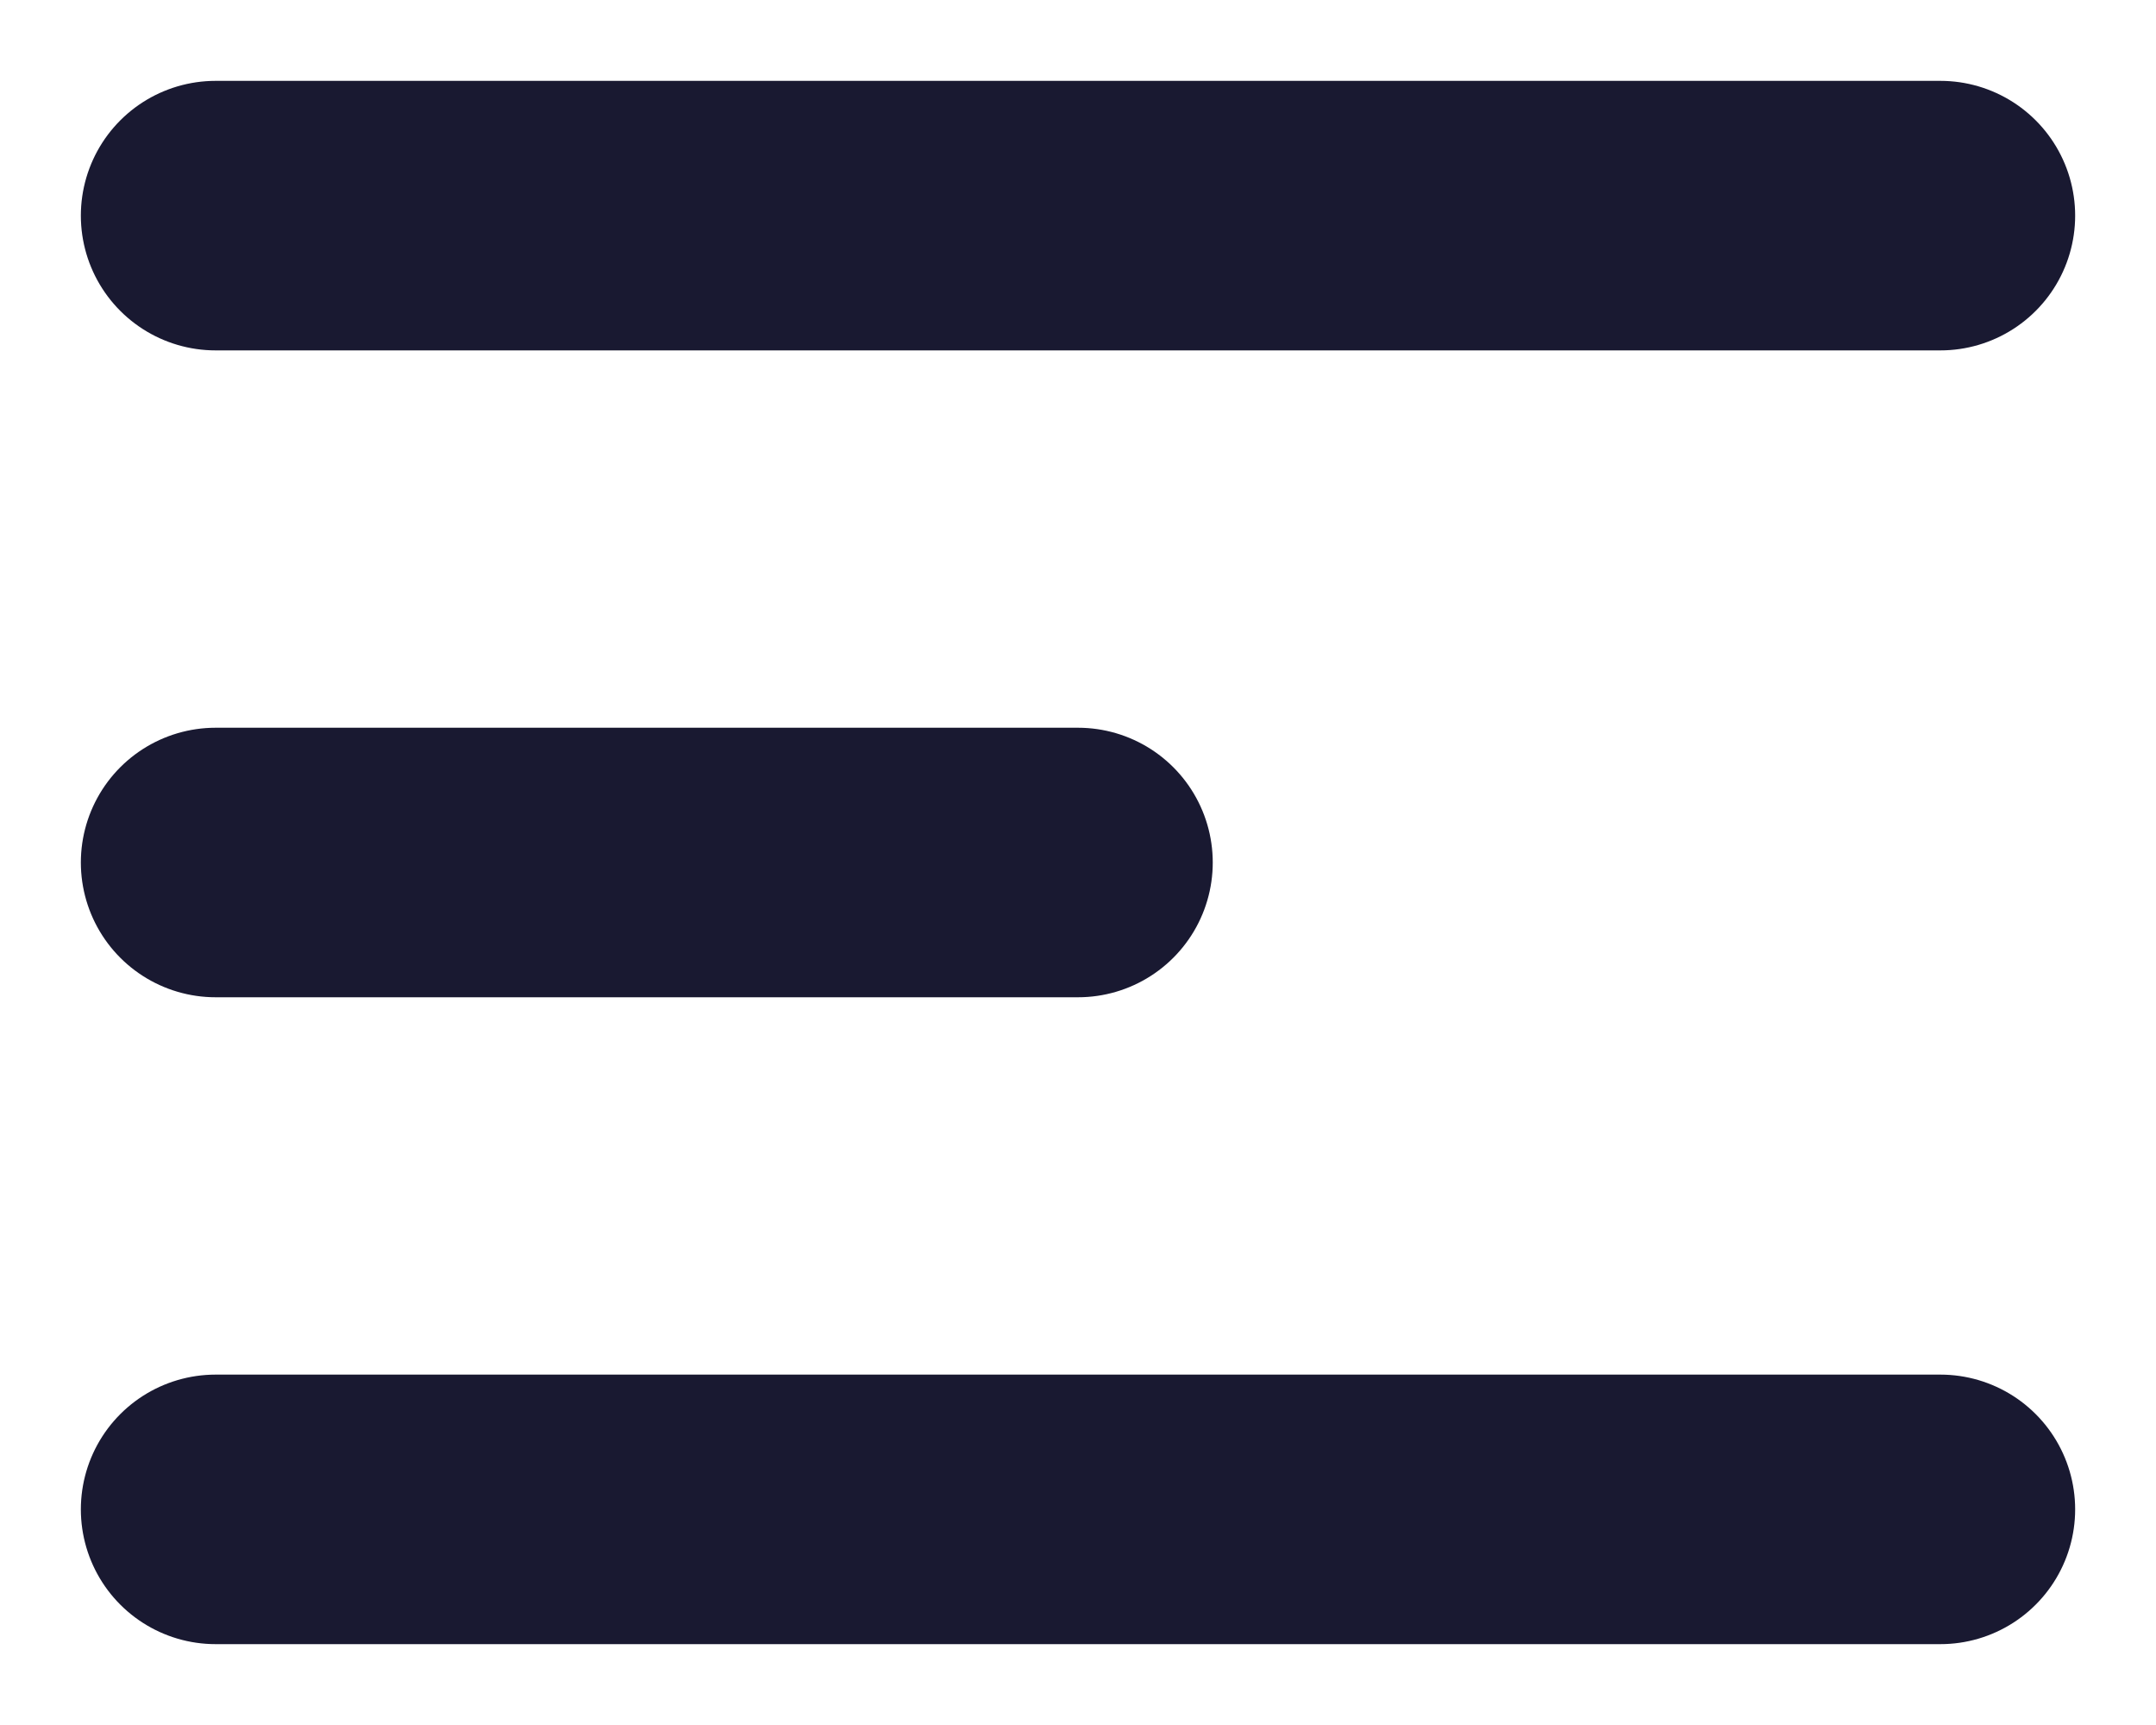
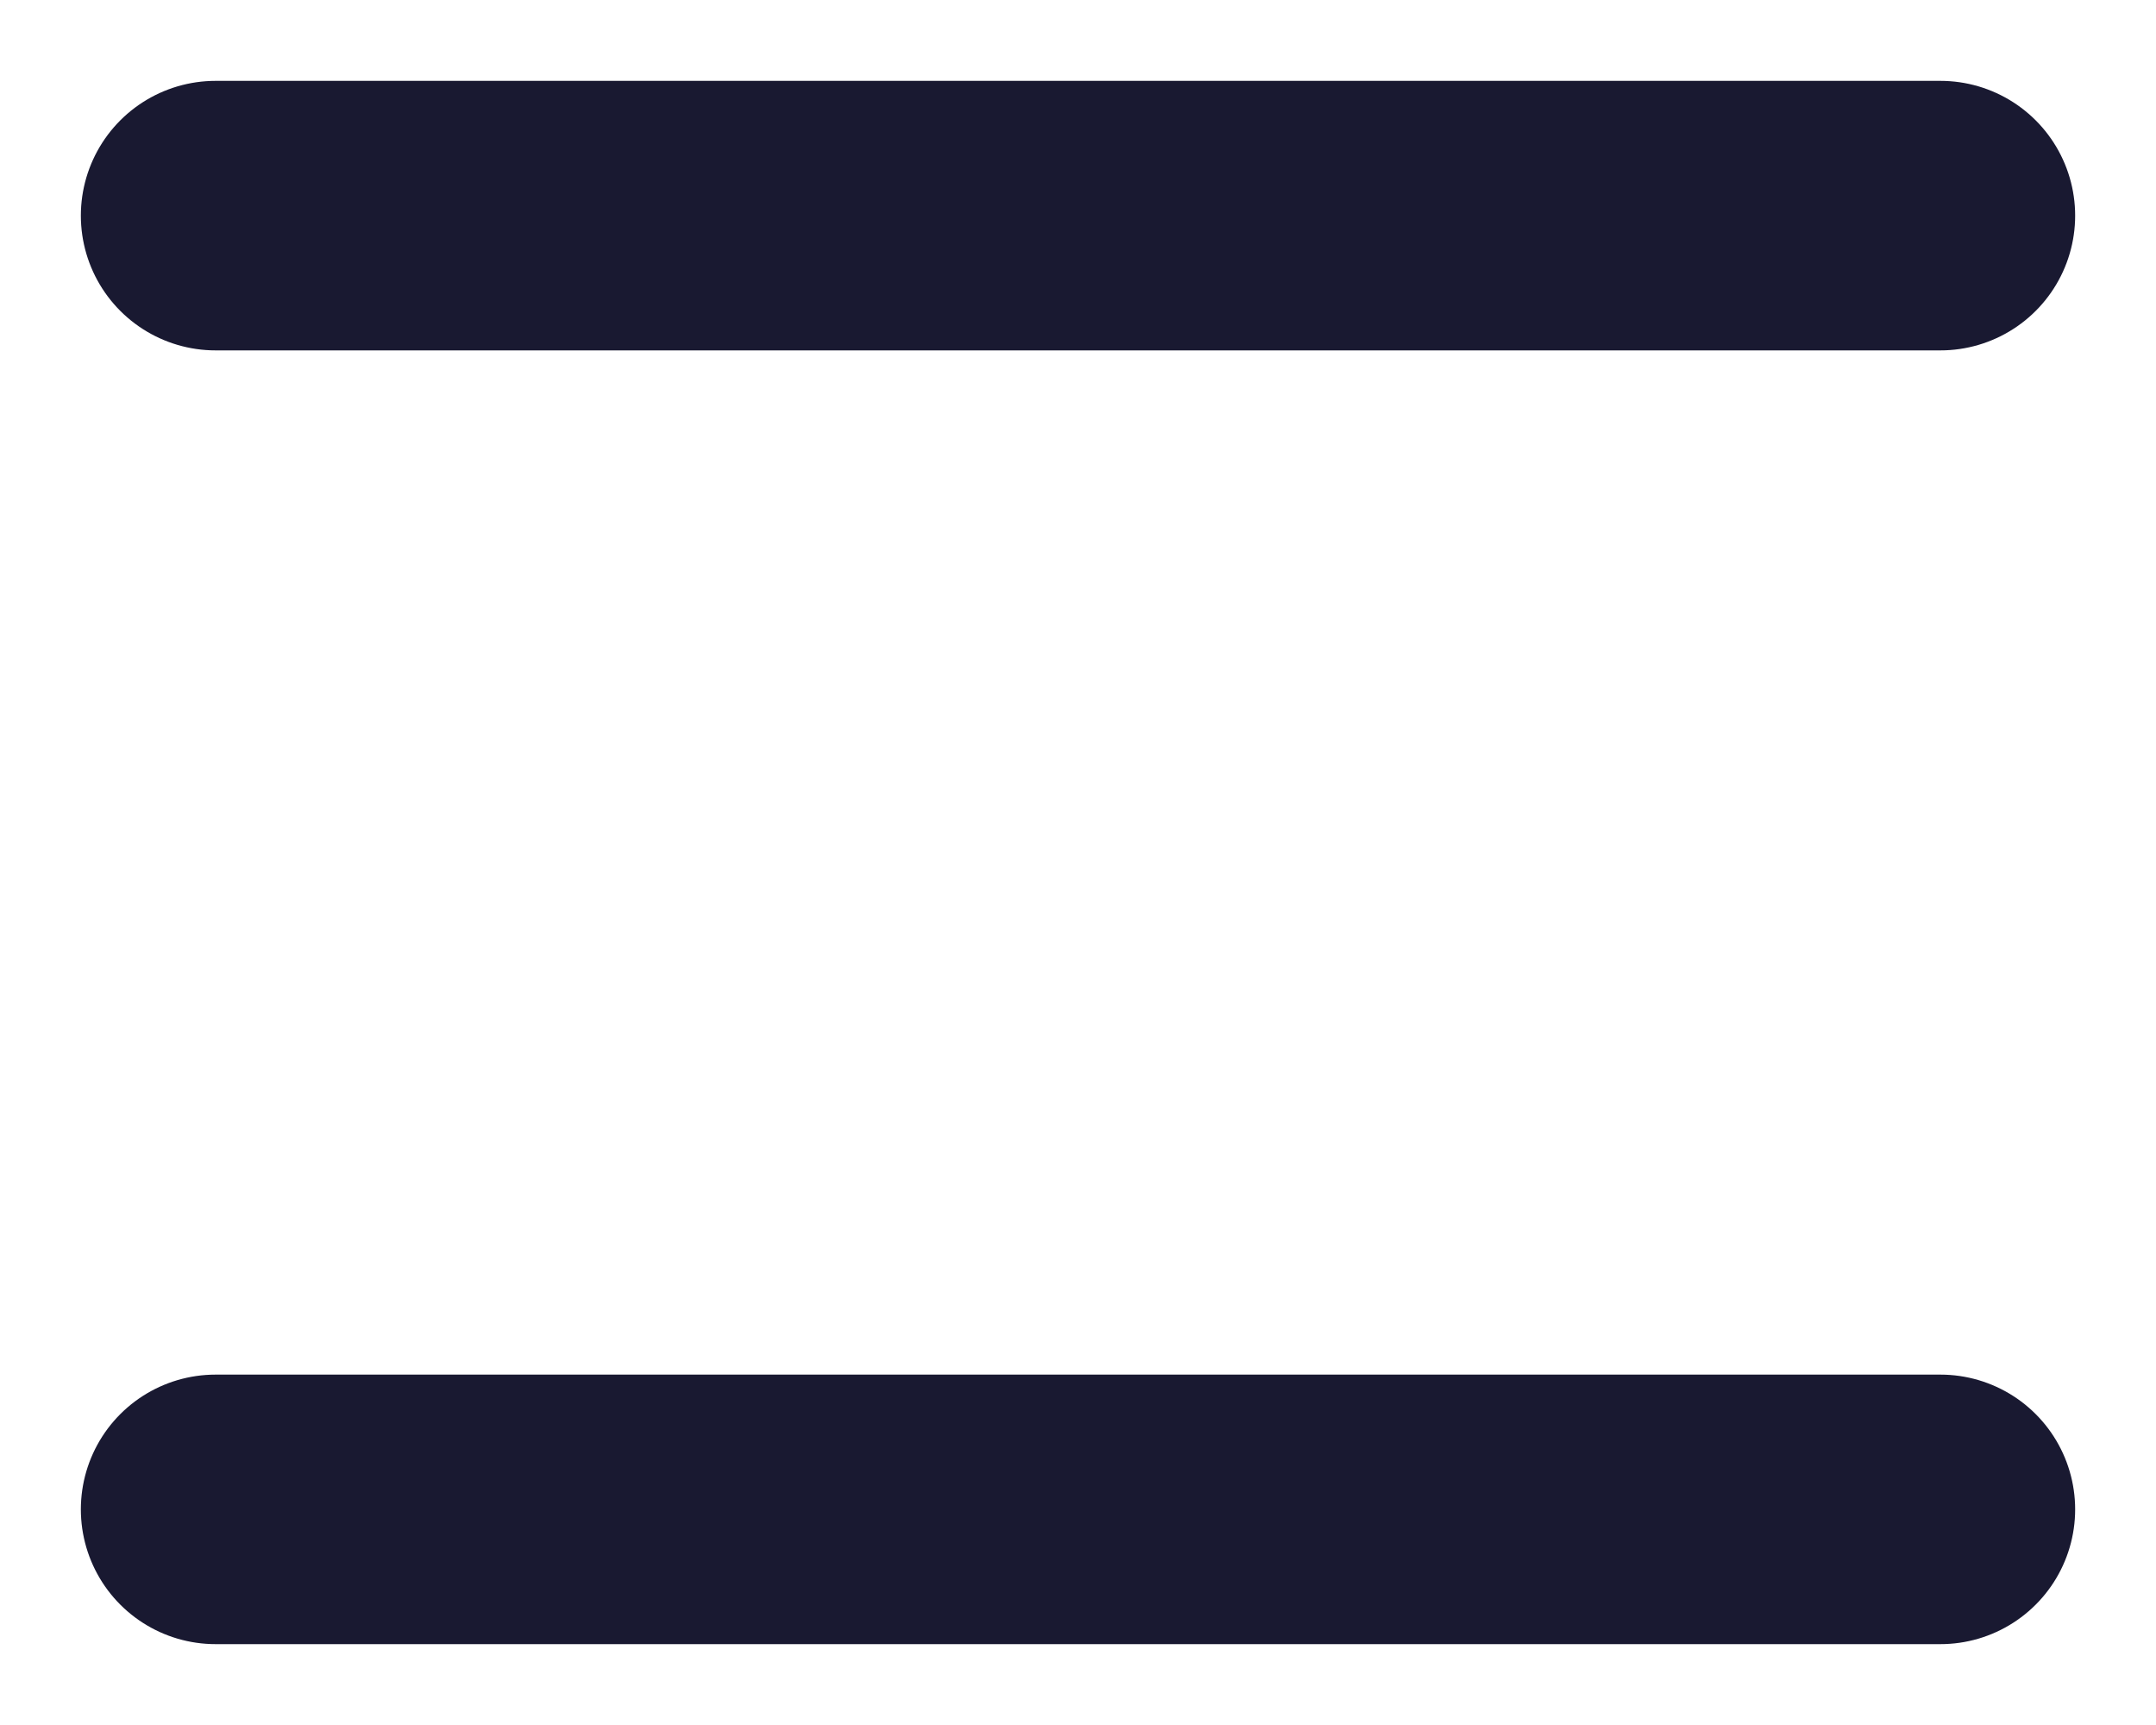
<svg xmlns="http://www.w3.org/2000/svg" width="20" height="16" viewBox="0 0 20 16" fill="none">
-   <path d="M2 2H18M2 8H10M2 14H18" stroke="#191931" stroke-width="2.5" stroke-linecap="round" stroke-linejoin="round" />
+   <path d="M2 2H18H10M2 14H18" stroke="#191931" stroke-width="2.5" stroke-linecap="round" stroke-linejoin="round" />
</svg>